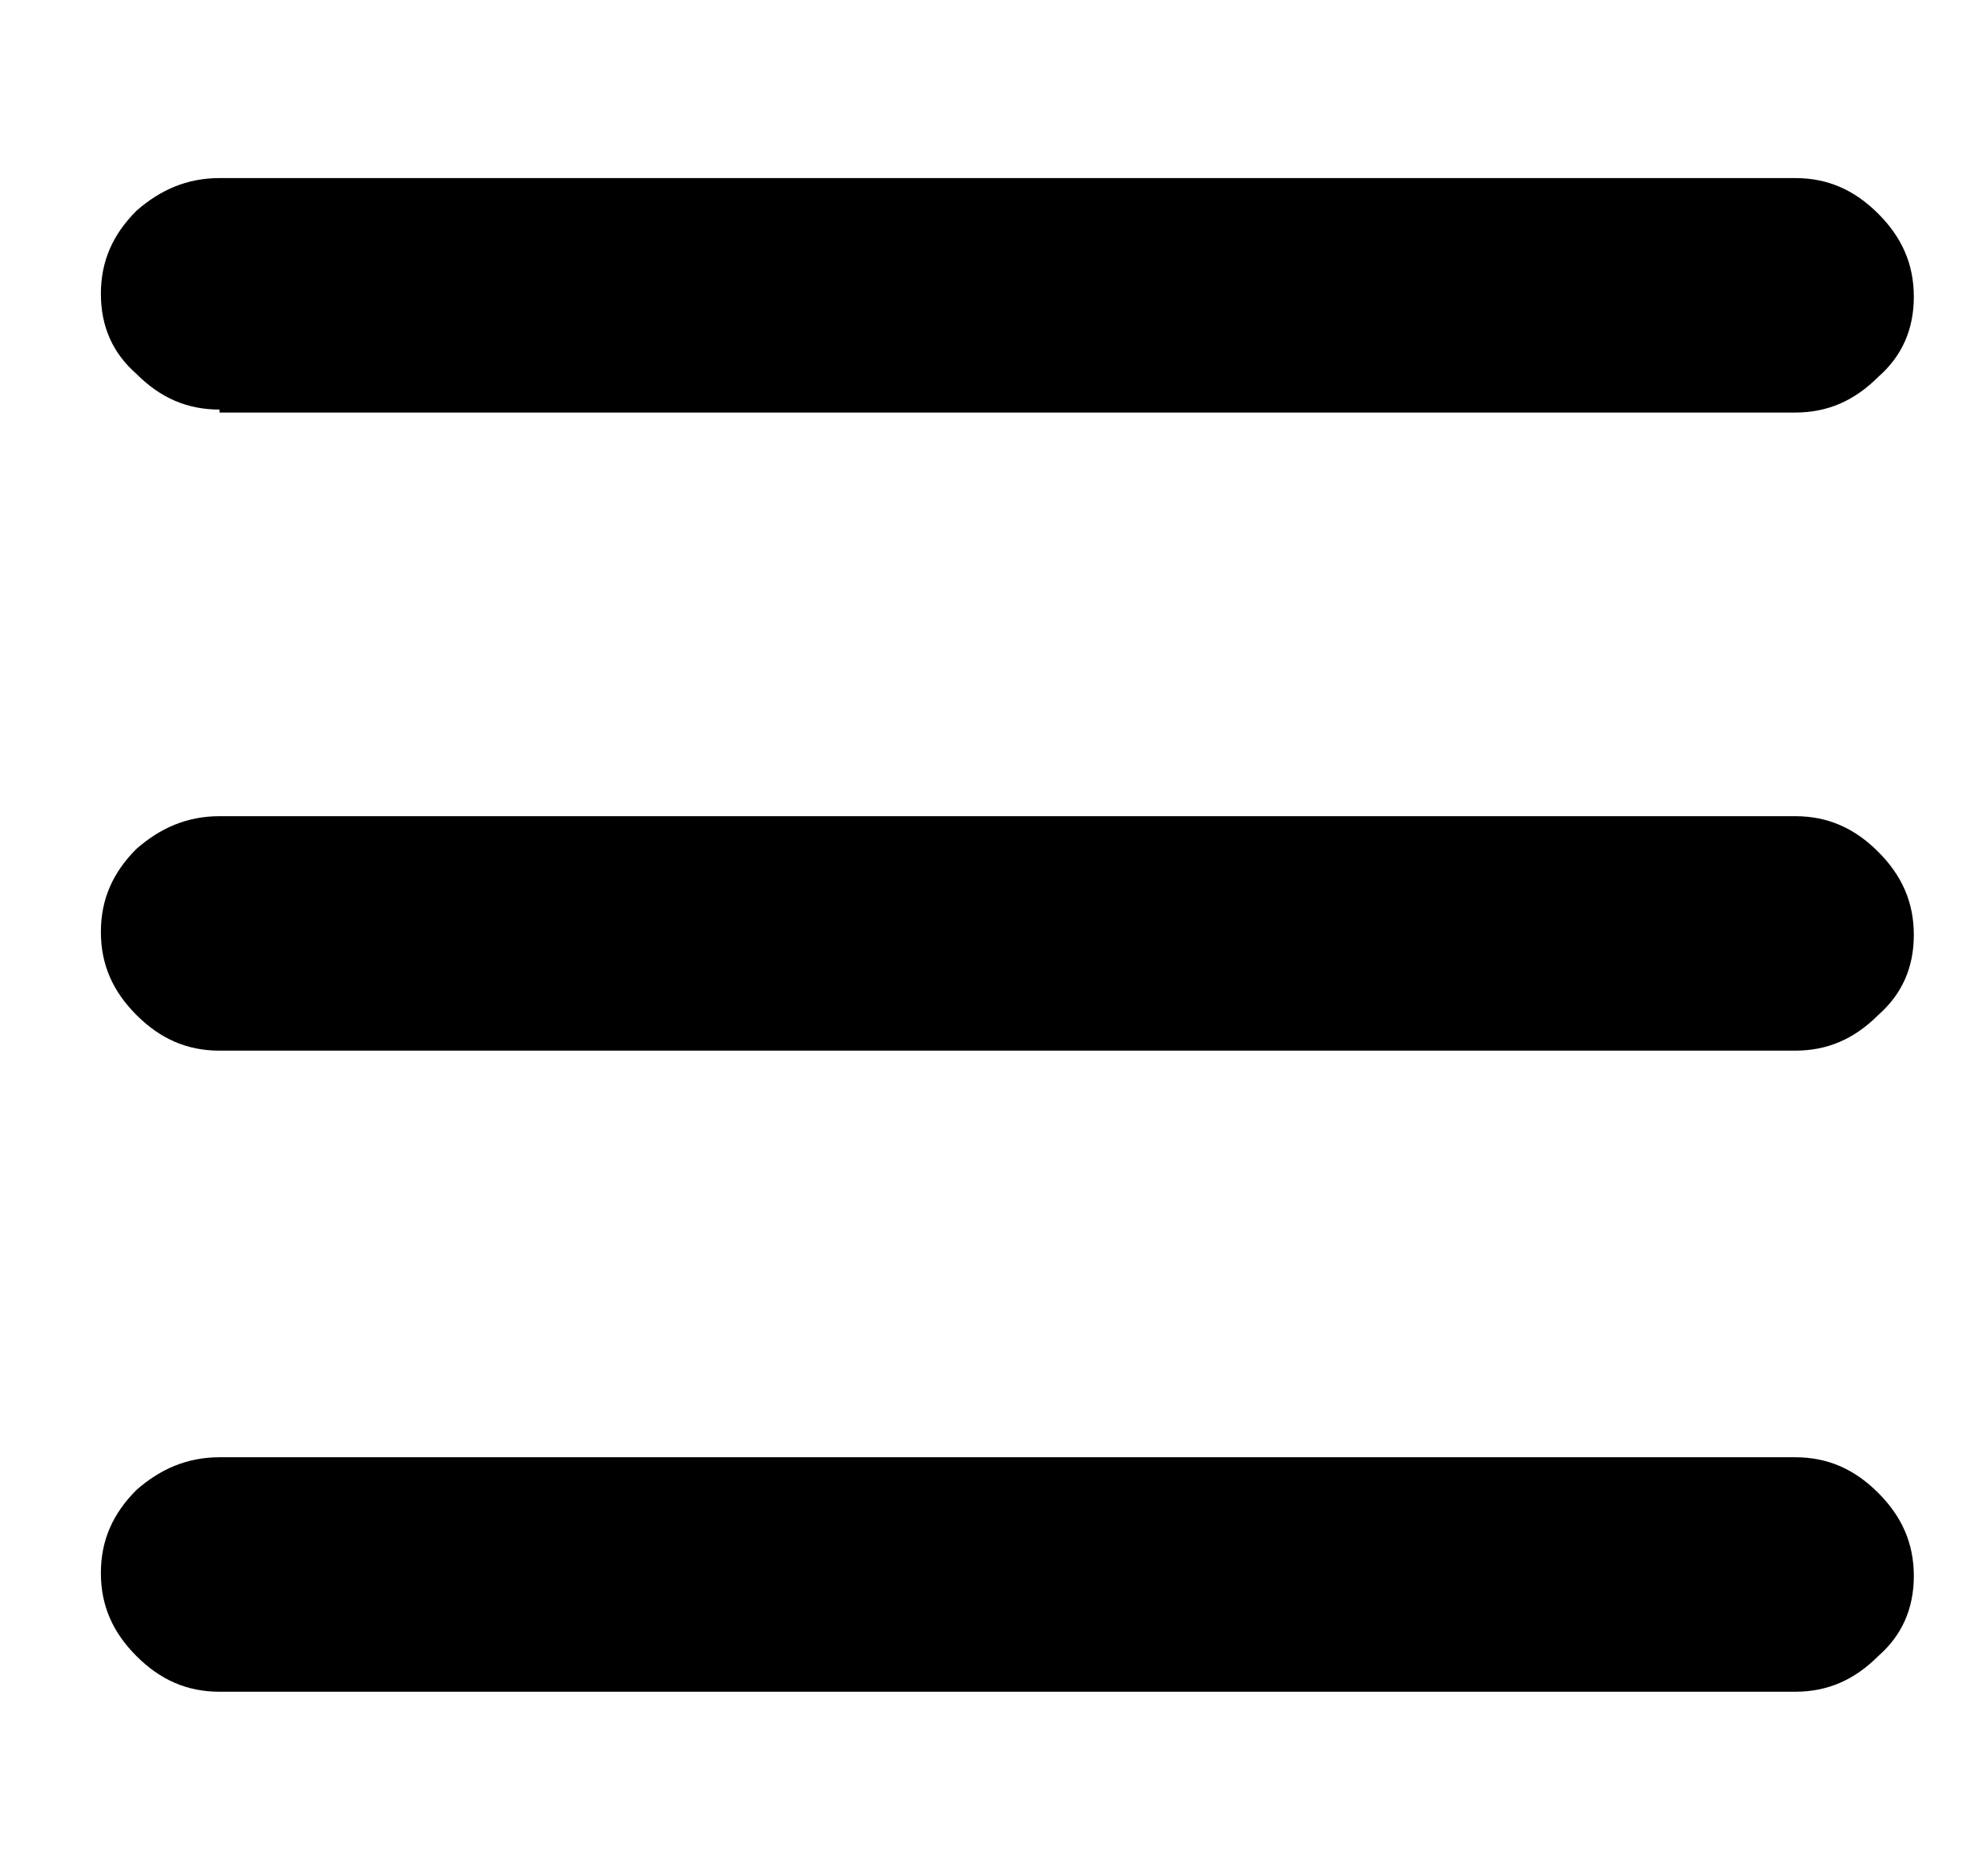
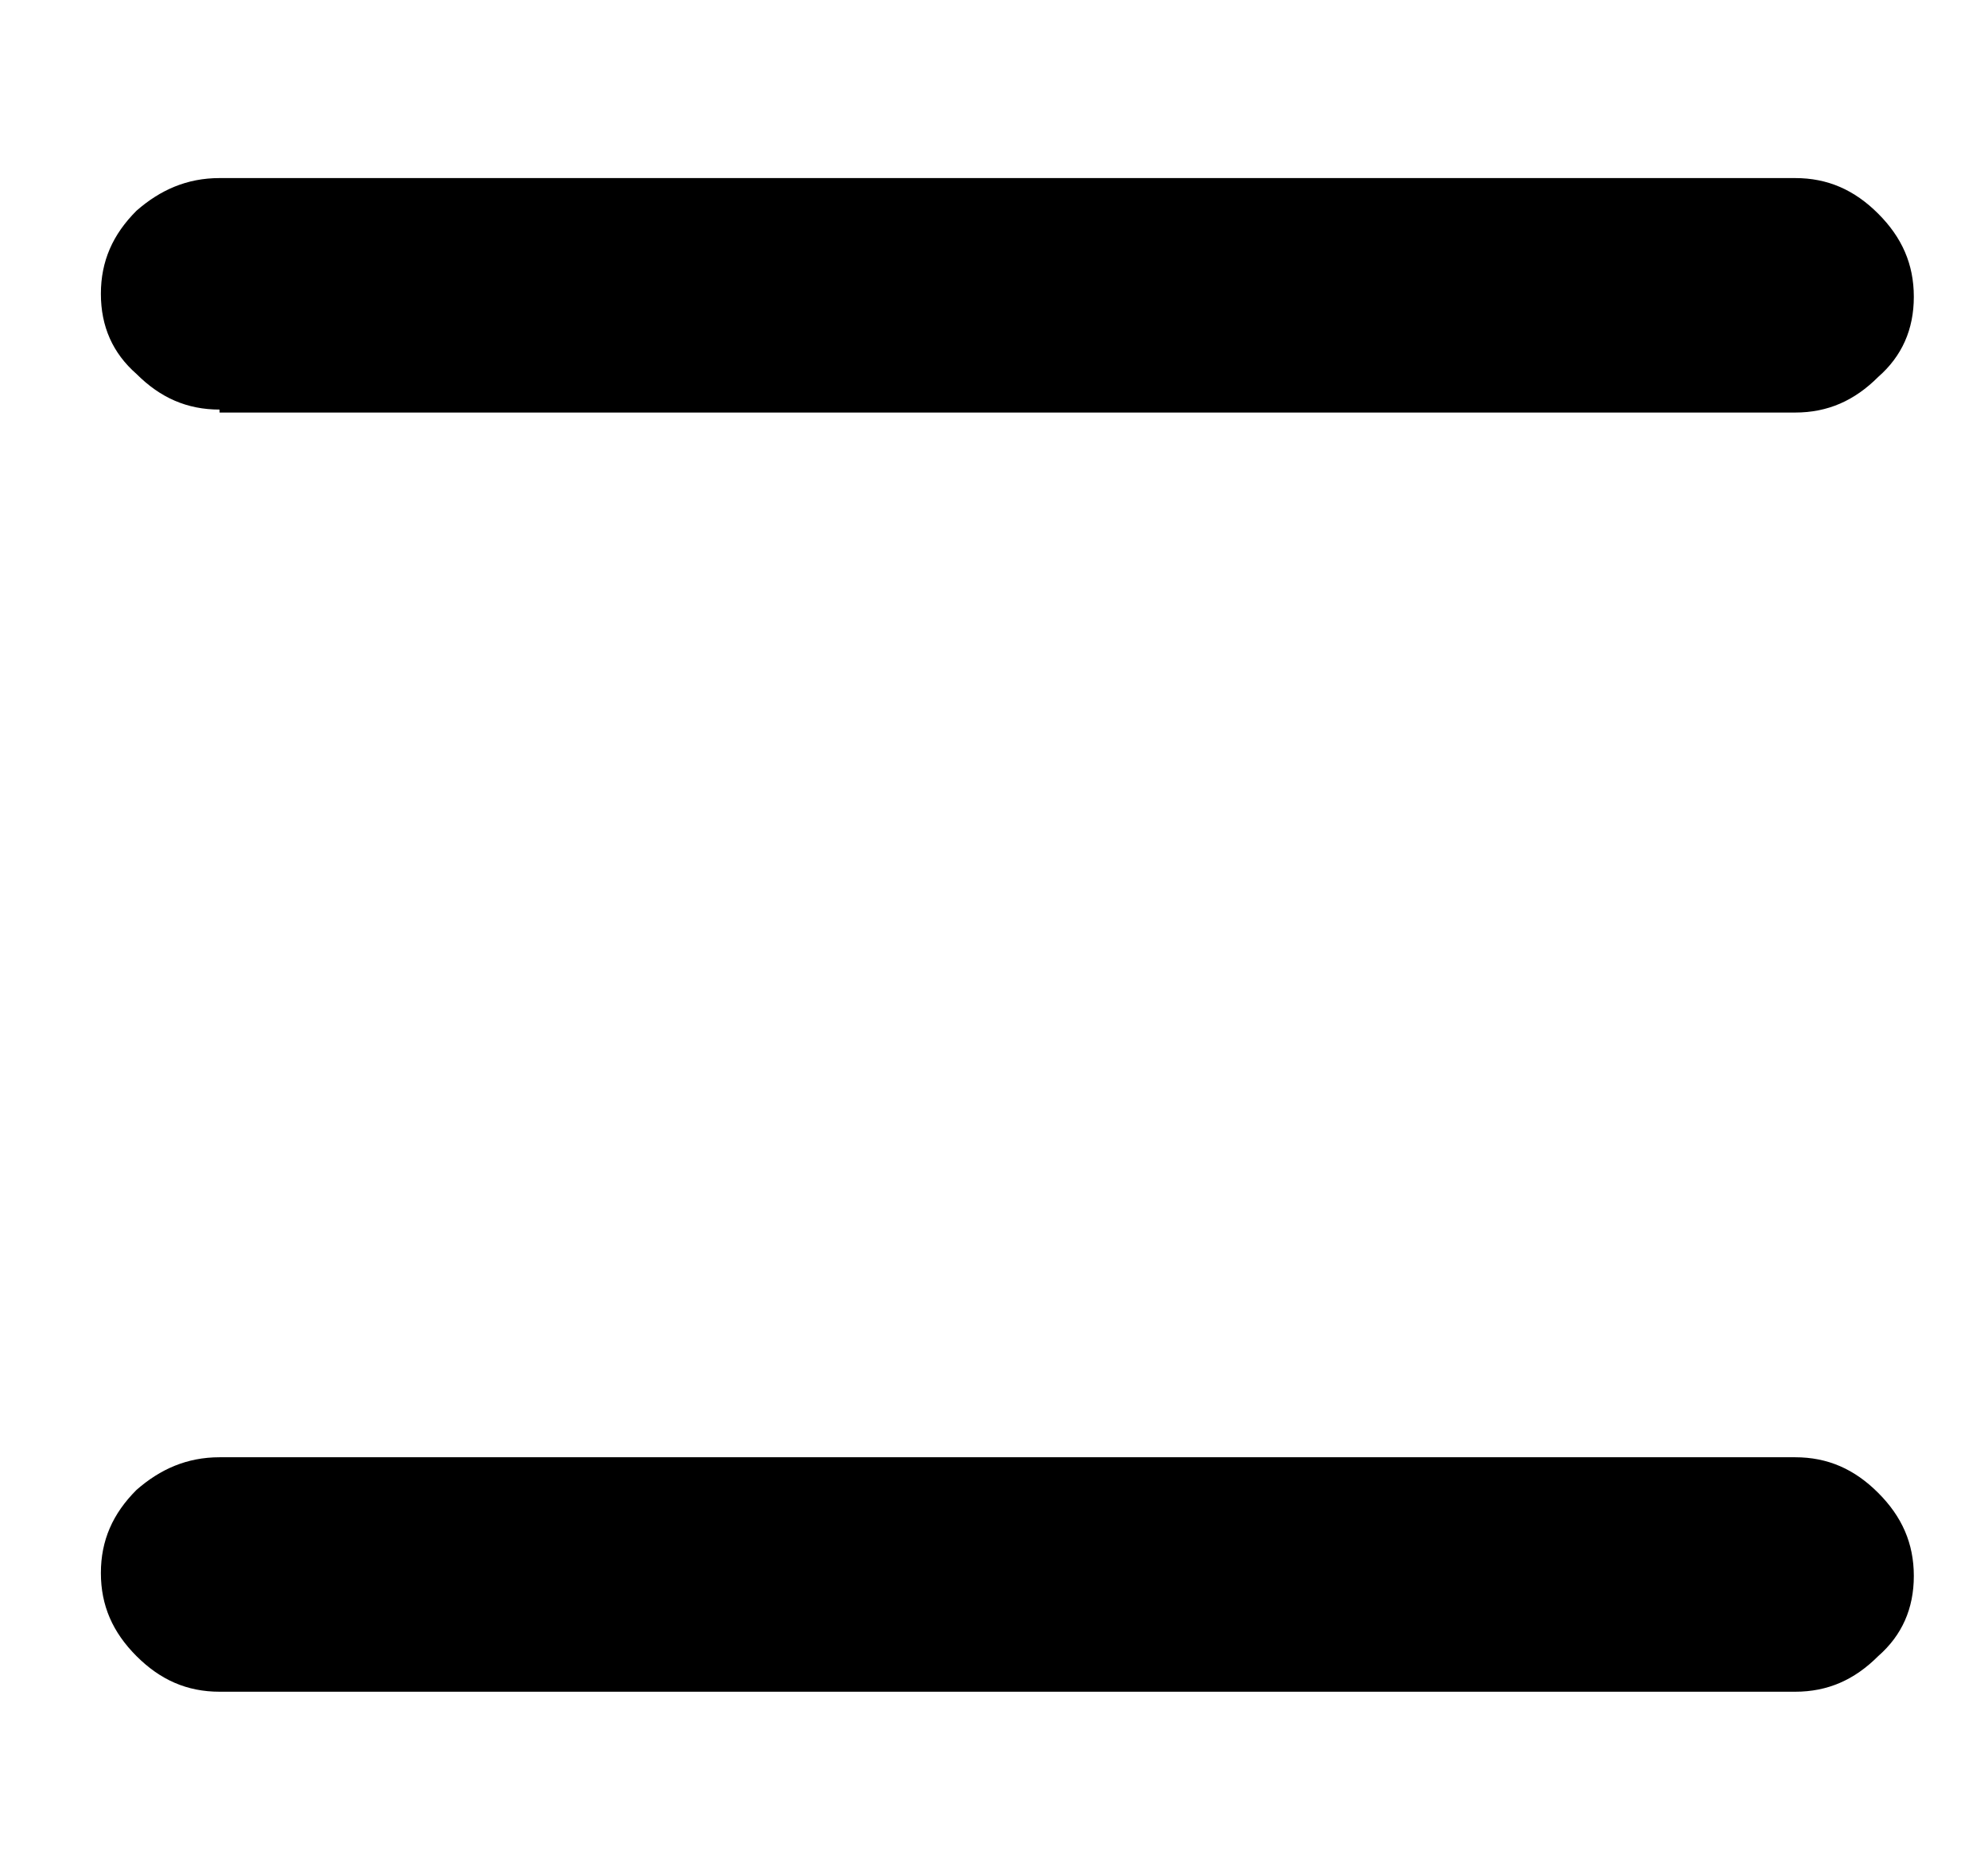
<svg xmlns="http://www.w3.org/2000/svg" version="1.1" id="Calque_1" x="0px" y="0px" viewBox="0 0 67 63" style="enable-background:new 0 0 67 63;" xml:space="preserve">
  <g>
    <path d="M7.4,13.8c-1.1,0-2-0.4-2.8-1.2C3.8,11.9,3.4,11,3.4,9.9c0-1.1,0.4-2,1.2-2.8C5.4,6.4,6.3,6,7.4,6h53.1   c1.1,0,2,0.4,2.8,1.2c0.8,0.8,1.2,1.7,1.2,2.8c0,1.1-0.4,2-1.2,2.7c-0.8,0.8-1.7,1.2-2.8,1.2H7.4z" />
-     <path d="M7.4,35.4c-1.1,0-2-0.4-2.8-1.2c-0.8-0.8-1.2-1.7-1.2-2.8c0-1.1,0.4-2,1.2-2.8c0.8-0.7,1.7-1.1,2.8-1.1h53.1   c1.1,0,2,0.4,2.8,1.2c0.8,0.8,1.2,1.7,1.2,2.8c0,1.1-0.4,2-1.2,2.7c-0.8,0.8-1.7,1.2-2.8,1.2H7.4z" />
    <path d="M7.4,57c-1.1,0-2-0.4-2.8-1.2c-0.8-0.8-1.2-1.7-1.2-2.8c0-1.1,0.4-2,1.2-2.8c0.8-0.7,1.7-1.1,2.8-1.1h53.1   c1.1,0,2,0.4,2.8,1.2c0.8,0.8,1.2,1.7,1.2,2.8c0,1.1-0.4,2-1.2,2.7c-0.8,0.8-1.7,1.2-2.8,1.2H7.4z" />
  </g>
</svg>